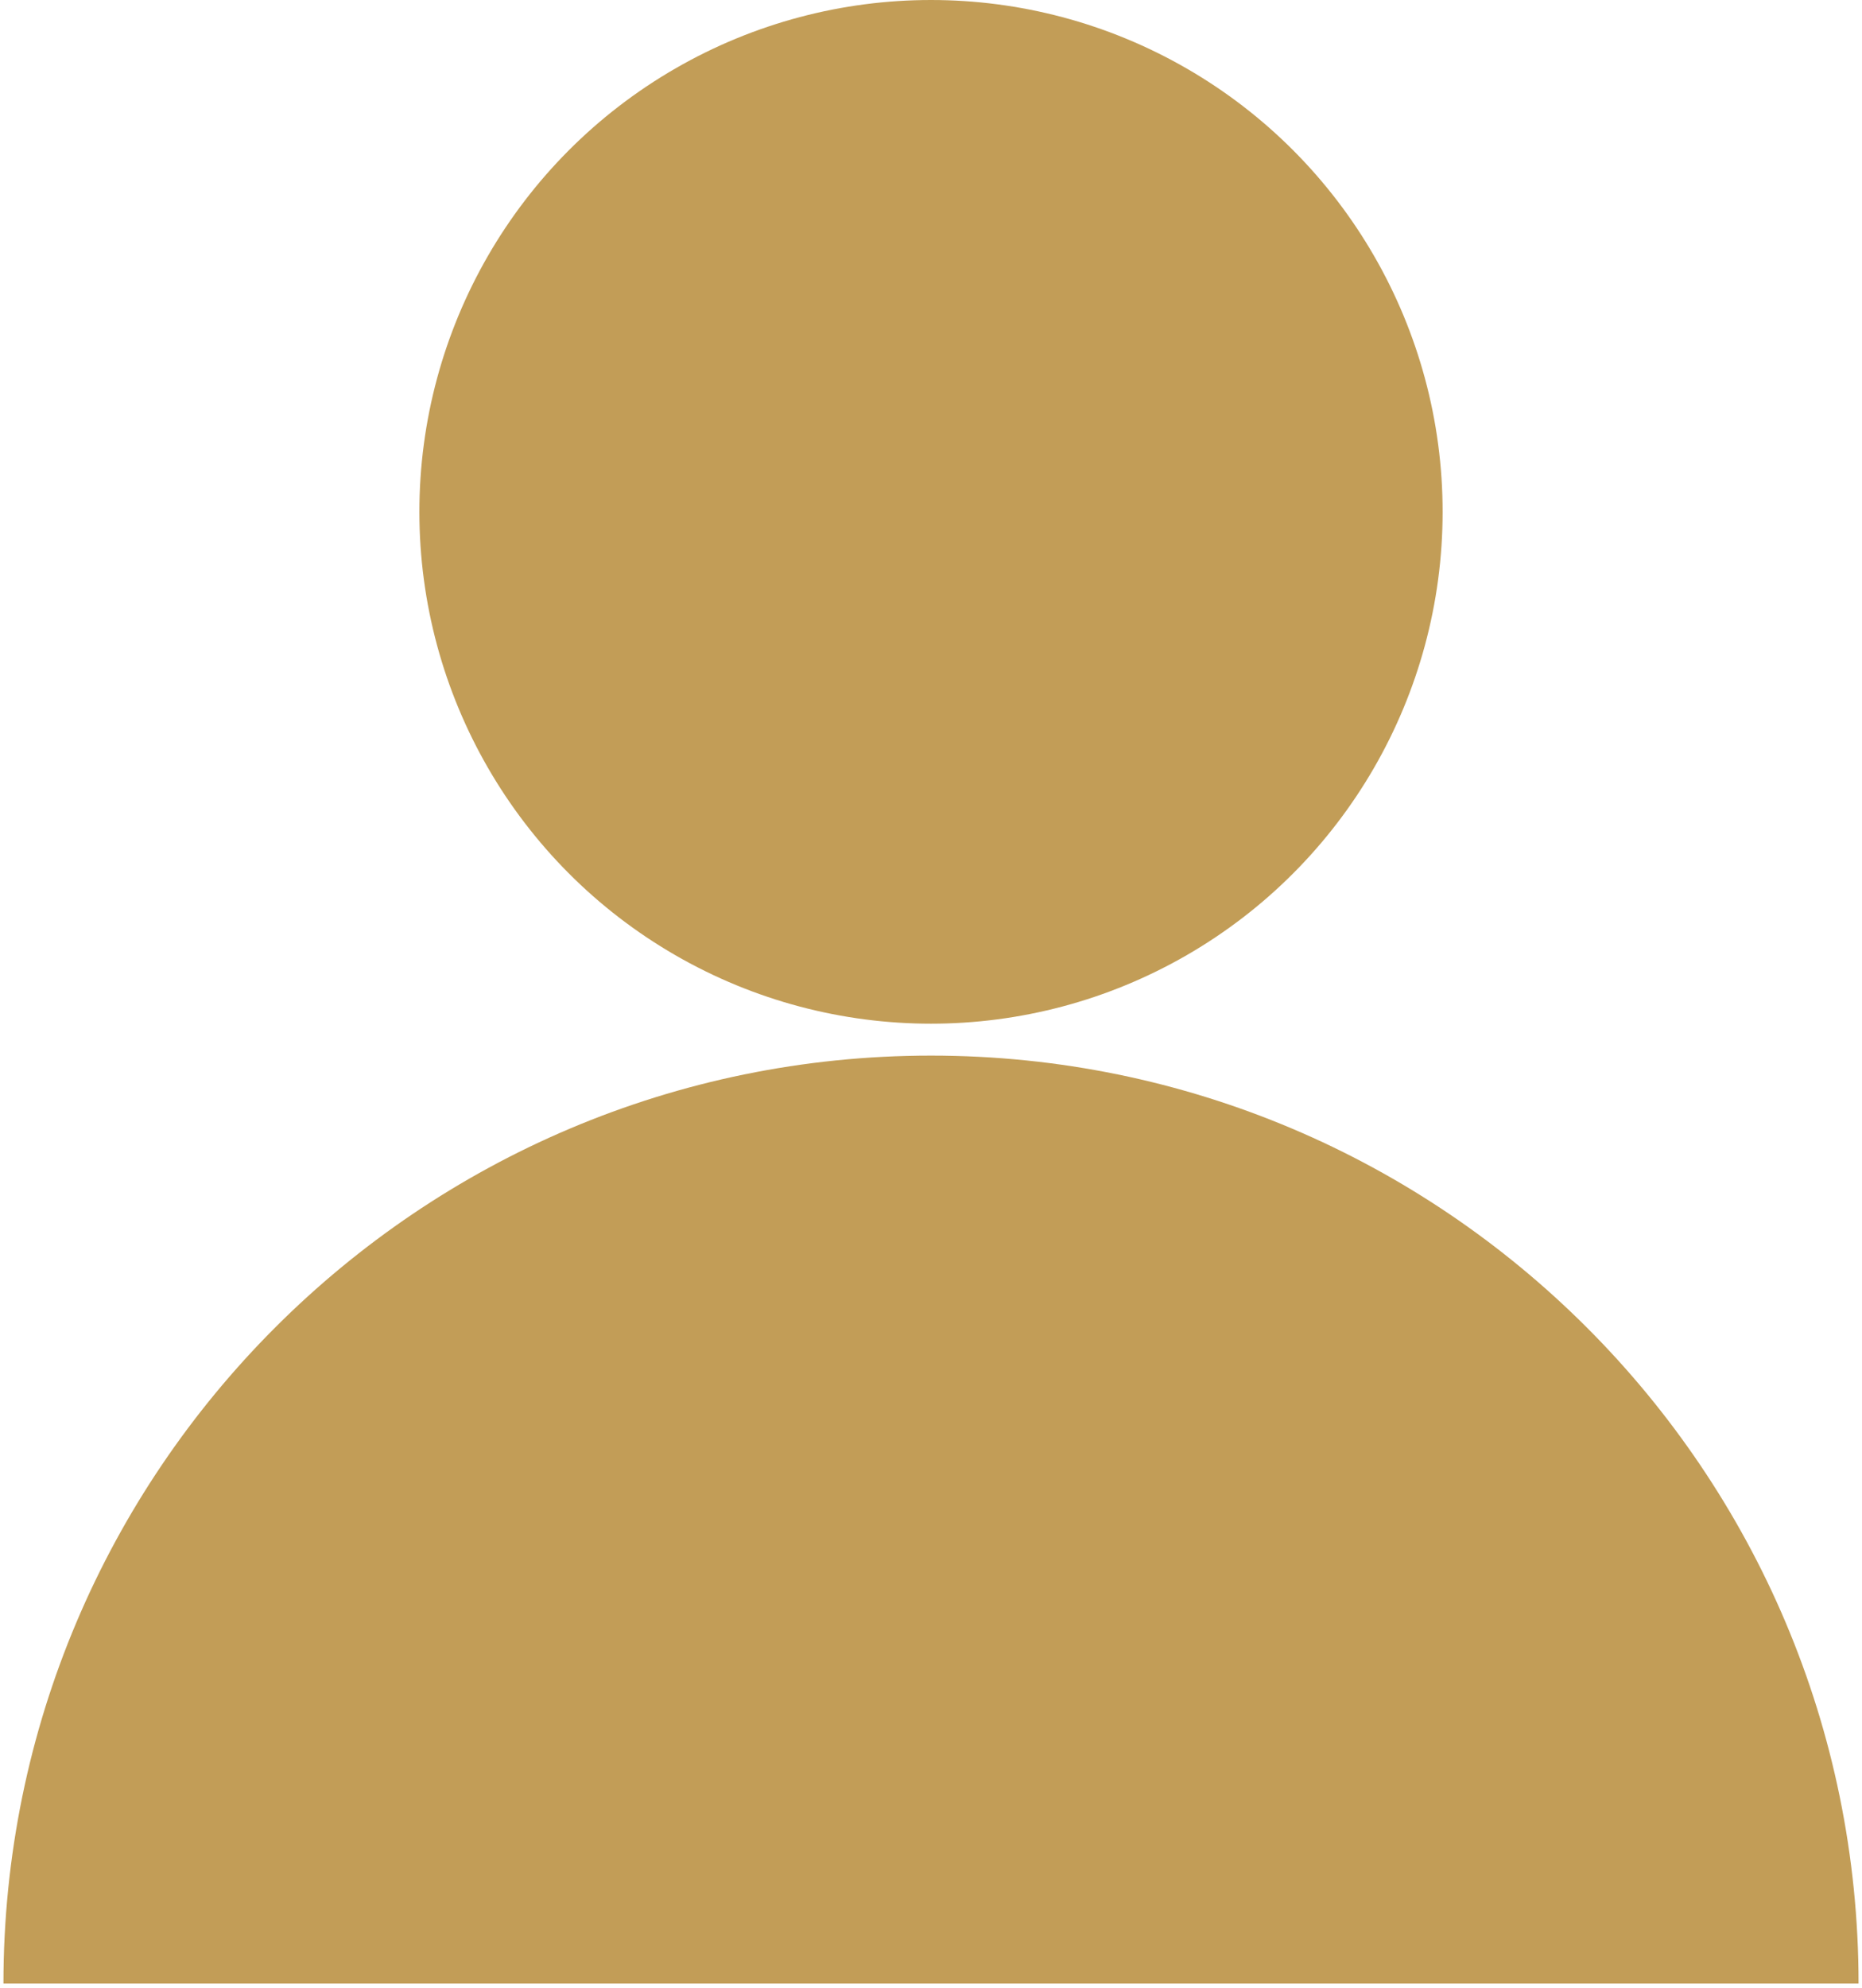
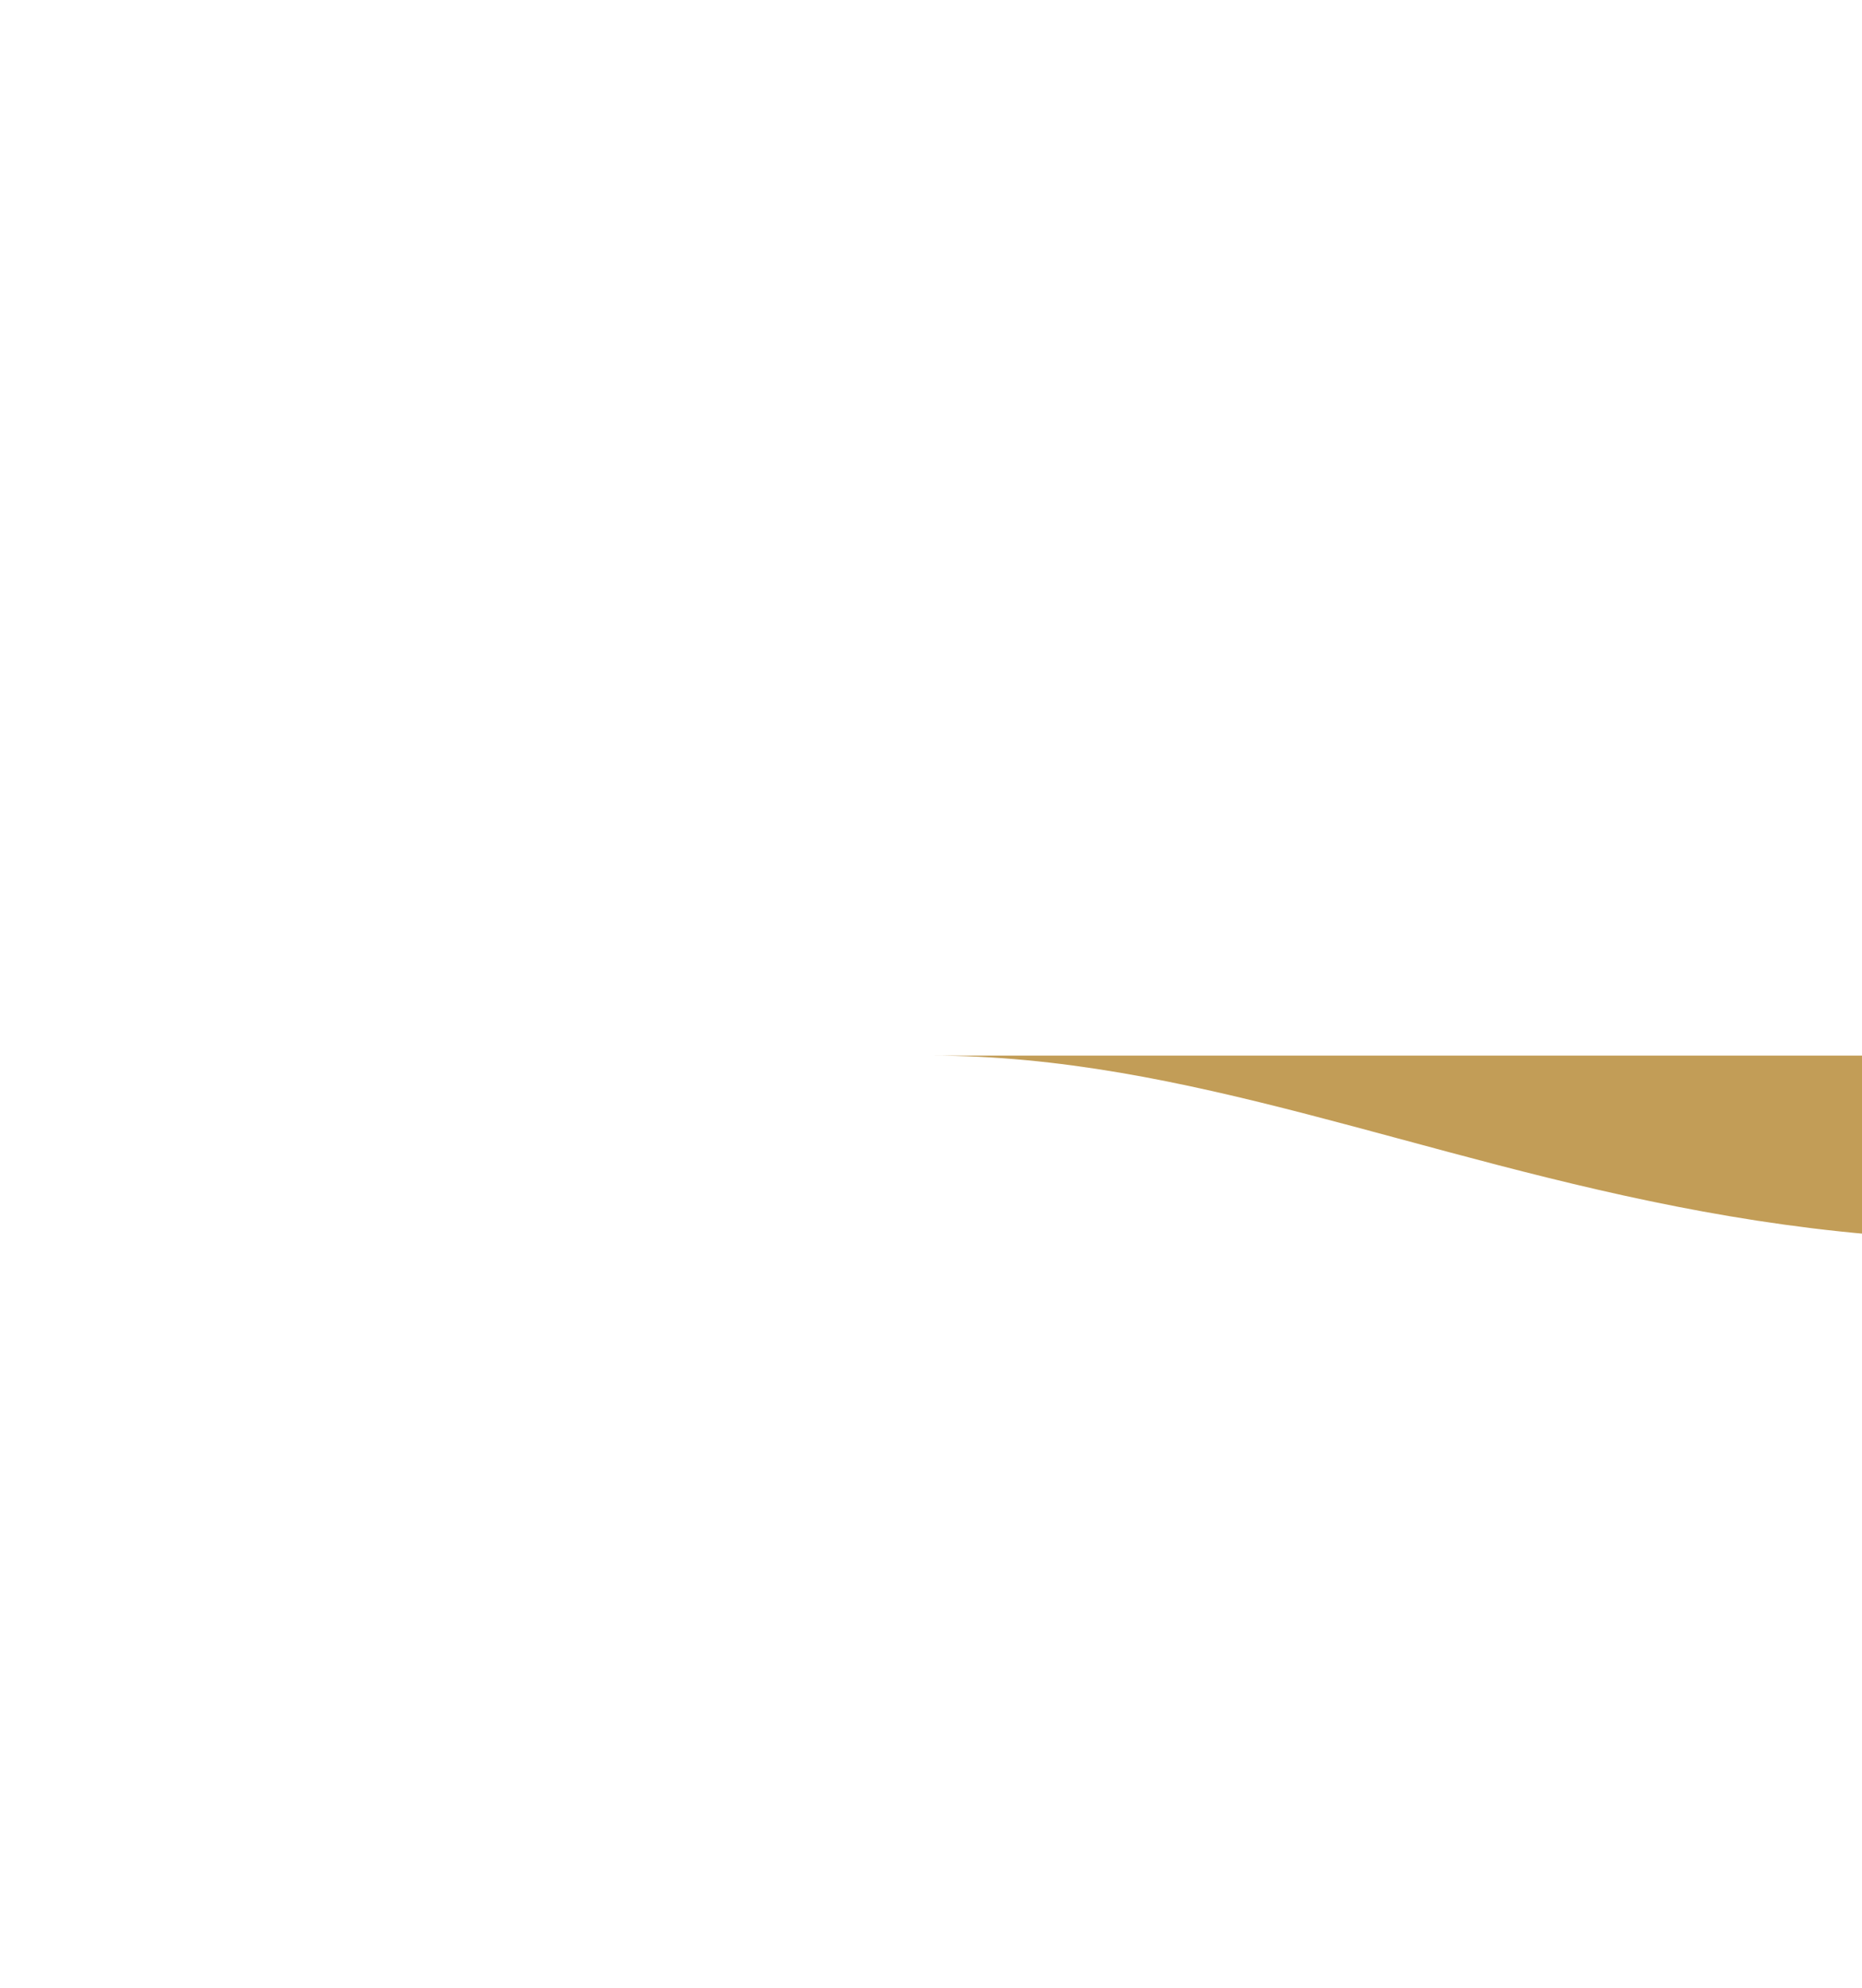
<svg xmlns="http://www.w3.org/2000/svg" version="1.1" id="Layer_1" x="0px" y="0px" viewBox="-23 36 432 461" style="enable-background:new -63 -16 512 512;" xml:space="preserve">
  <style type="text/css">
	.st0{fill:#C29D57;}
</style>
  <g>
-     <circle class="st0" cx="193" cy="154.7" r="118.7" />
-     <path class="st0" d="M193,280.8C74.2,280.8-22.2,377.2-22.2,496h430.4C408.2,377.2,311.8,280.8,193,280.8z" />
+     <path class="st0" d="M193,280.8h430.4C408.2,377.2,311.8,280.8,193,280.8z" />
  </g>
</svg>